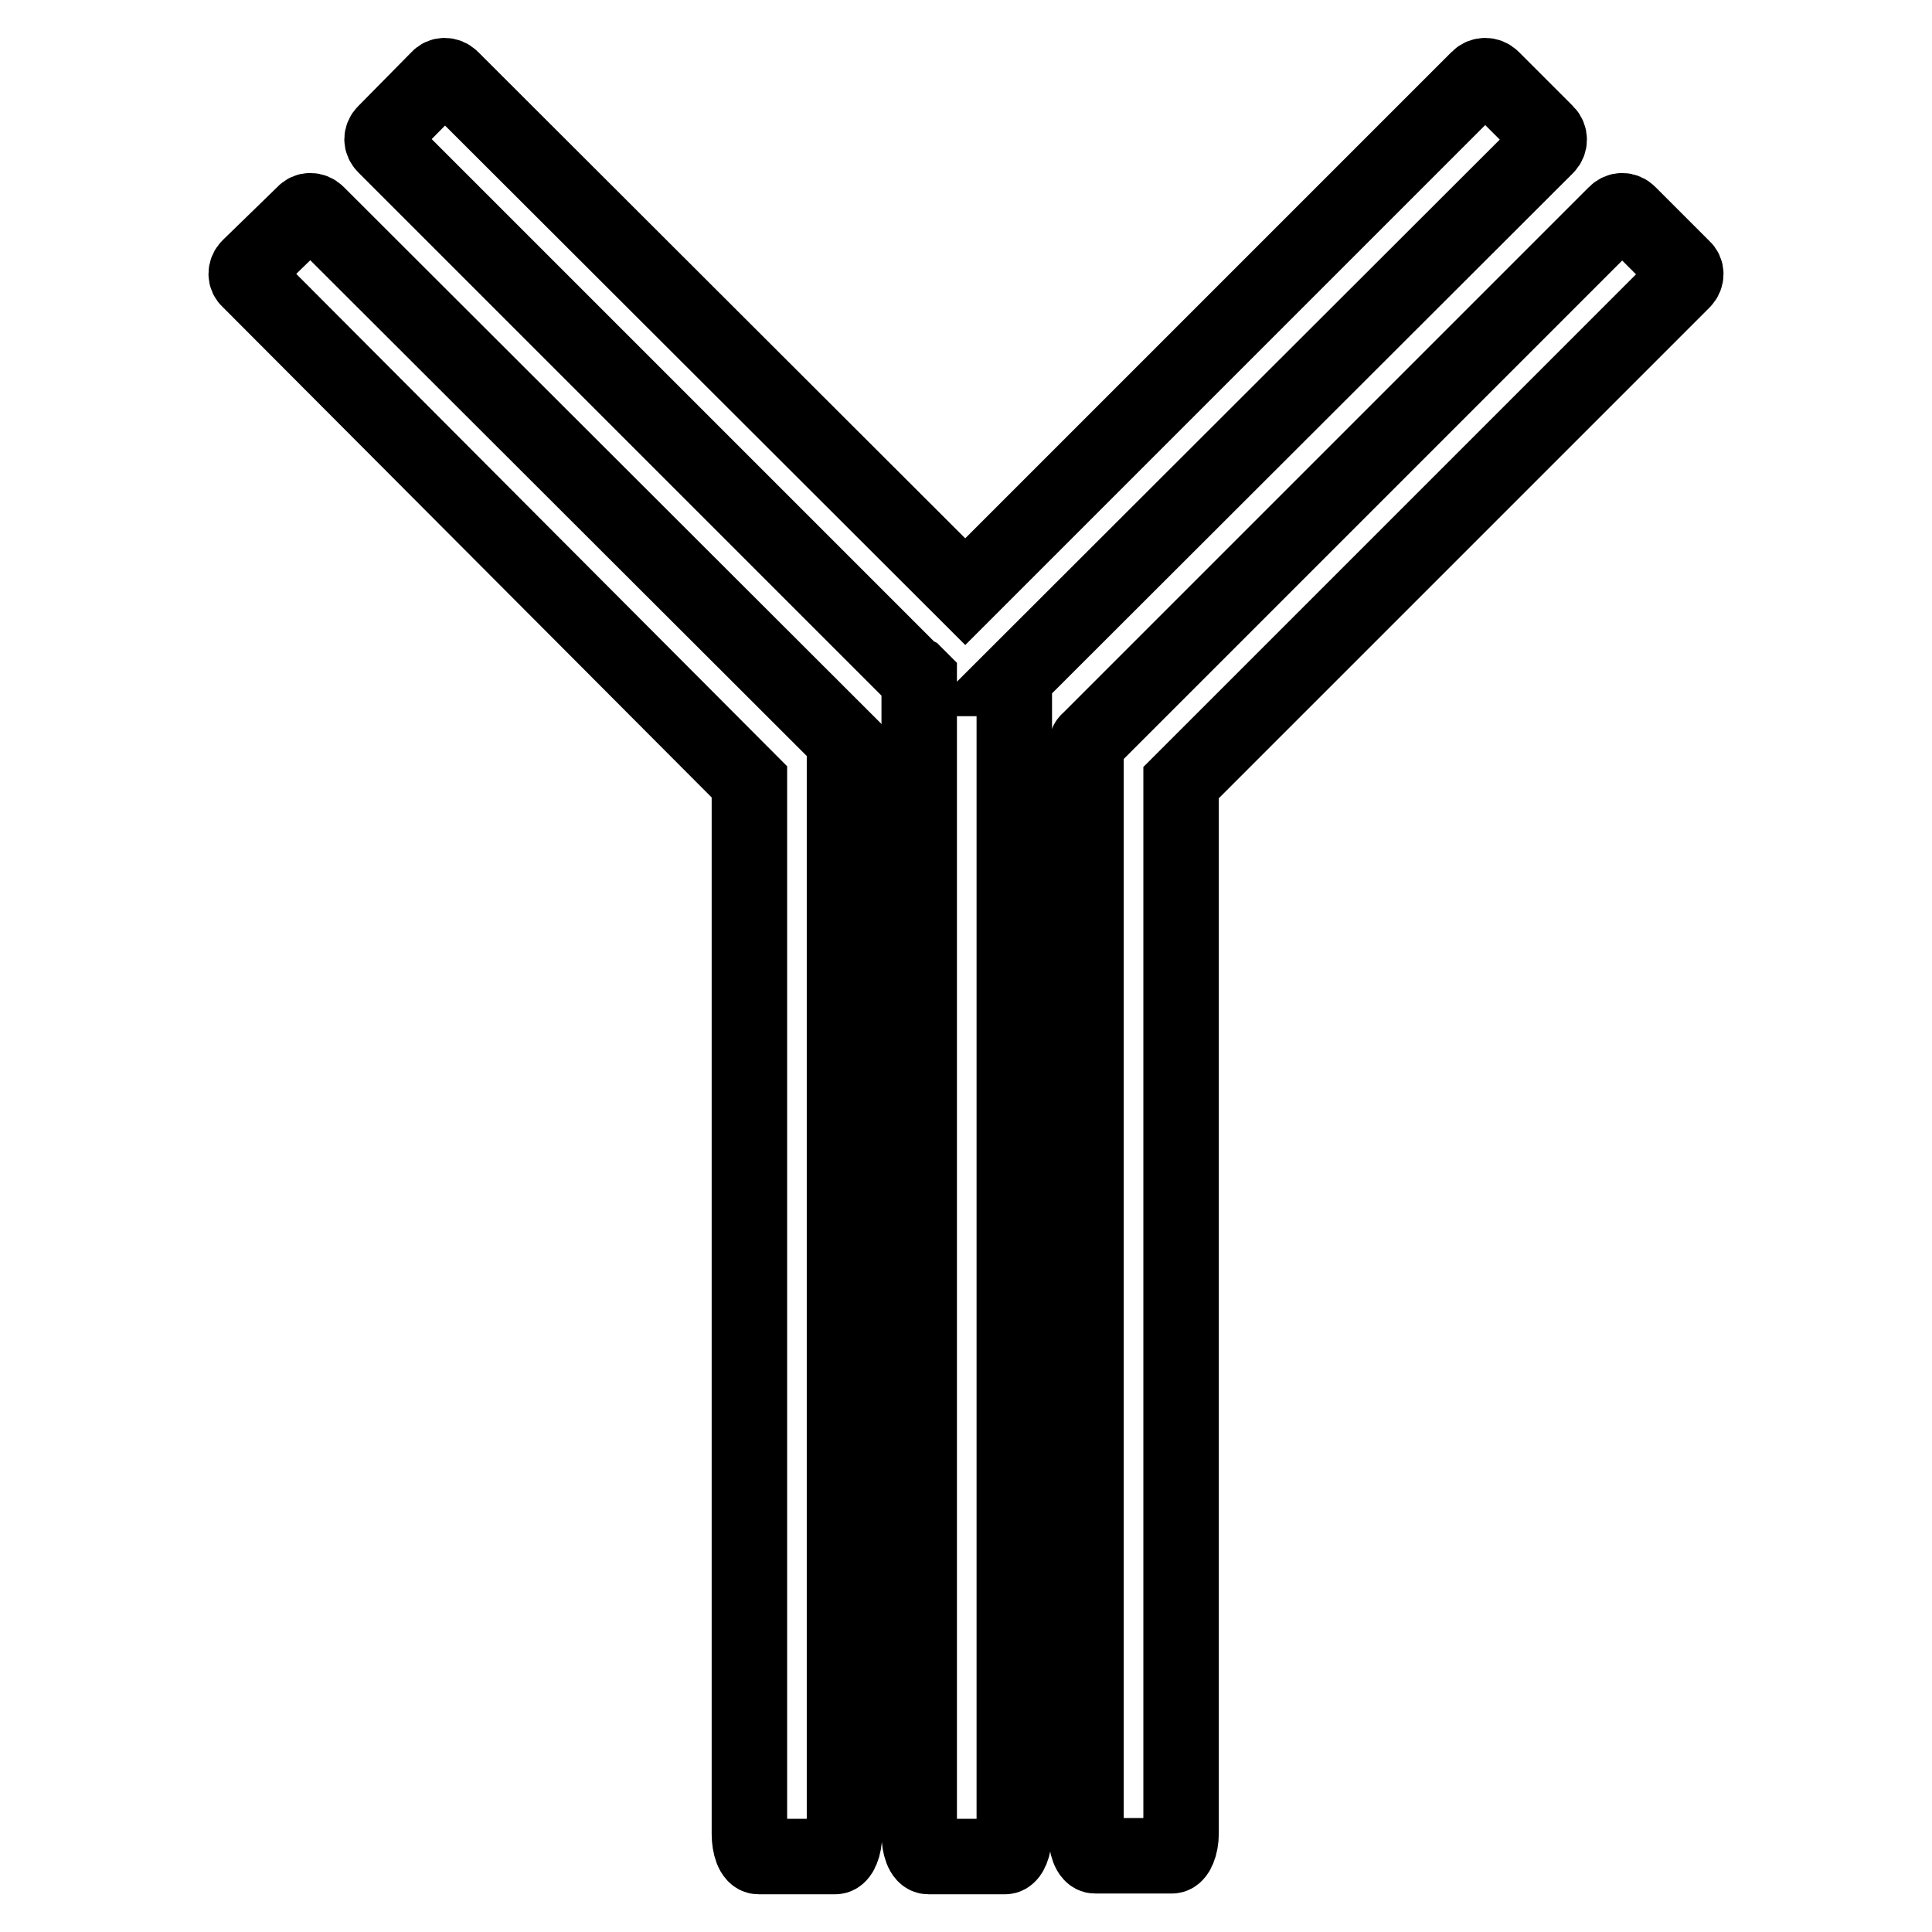
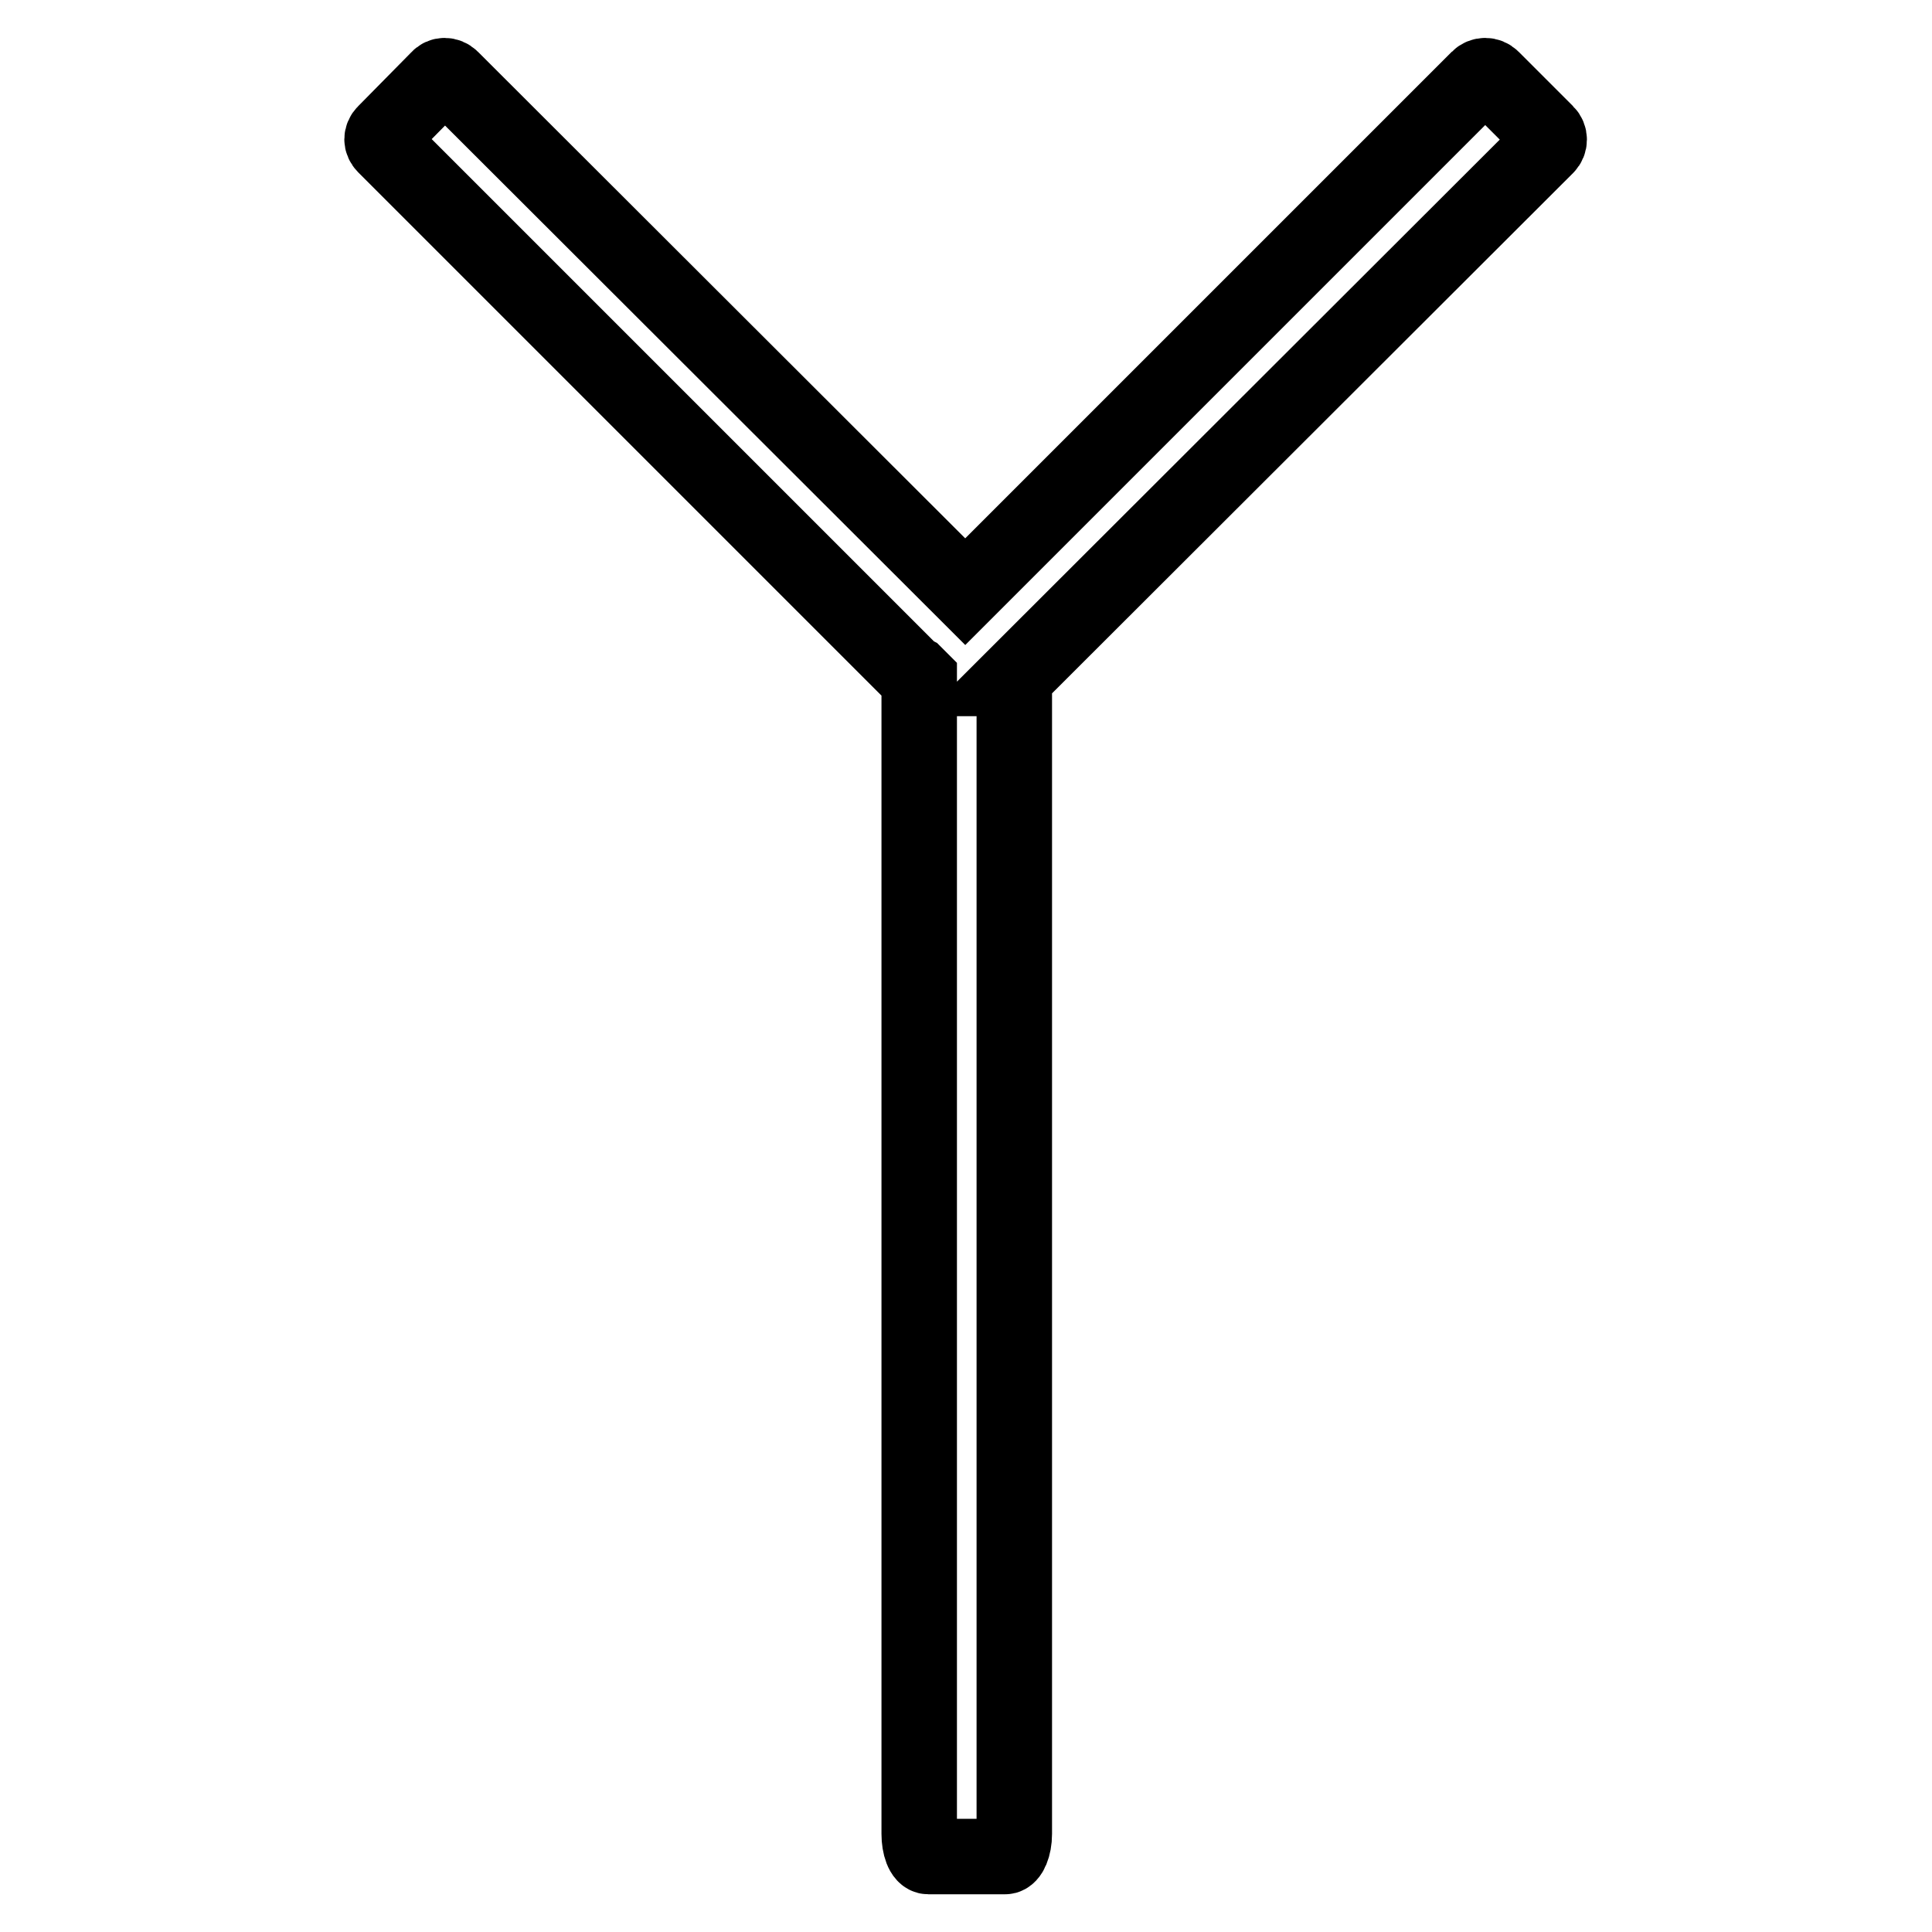
<svg xmlns="http://www.w3.org/2000/svg" version="1.1" x="0px" y="0px" viewBox="0 0 256 256" enable-background="new 0 0 256 256" xml:space="preserve">
  <g>
-     <path stroke-width="10" fill-opacity="0" stroke="#000000" d="M111.8,98L42,28.3c-0.5-0.5-1.3-0.5-1.7,0L33,35.4c-0.5,0.5-0.5,1.3,0,1.7l66.3,66.5V243c0,1.6,0.5,3,1.2,3 h10.2c0.6,0,1.2-1.3,1.2-3V98.9c0-0.3-0.1-0.6-0.3-0.9H111.8z M215.8,28.3c-0.5-0.5-1.2-0.5-1.7,0l-69.8,69.8 c-0.3,0.2-0.4,0.6-0.4,0.9v143.9c0,1.6,0.5,3,1.2,3h10.2c0.6,0,1.2-1.3,1.2-3V103.7L223,37.2c0.5-0.5,0.5-1.3,0-1.7L215.8,28.3z" />
    <path stroke-width="10" fill-opacity="0" stroke="#000000" d="M134.3,89.9l70.6-70.5c0.5-0.5,0.5-1.3,0-1.8l-7.2-7.2c-0.5-0.5-1.3-0.5-1.8,0l-68,68L59.8,10.4 c-0.5-0.5-1.3-0.5-1.7,0l-7.1,7.2c-0.5,0.5-0.5,1.2,0,1.7l69.8,69.8l0.4,0.2l0.6,0.6V243c0,1.6,0.5,3,1.2,3h10.2 c0.6,0,1.2-1.3,1.2-3v-42.6V89.9z" />
  </g>
</svg>